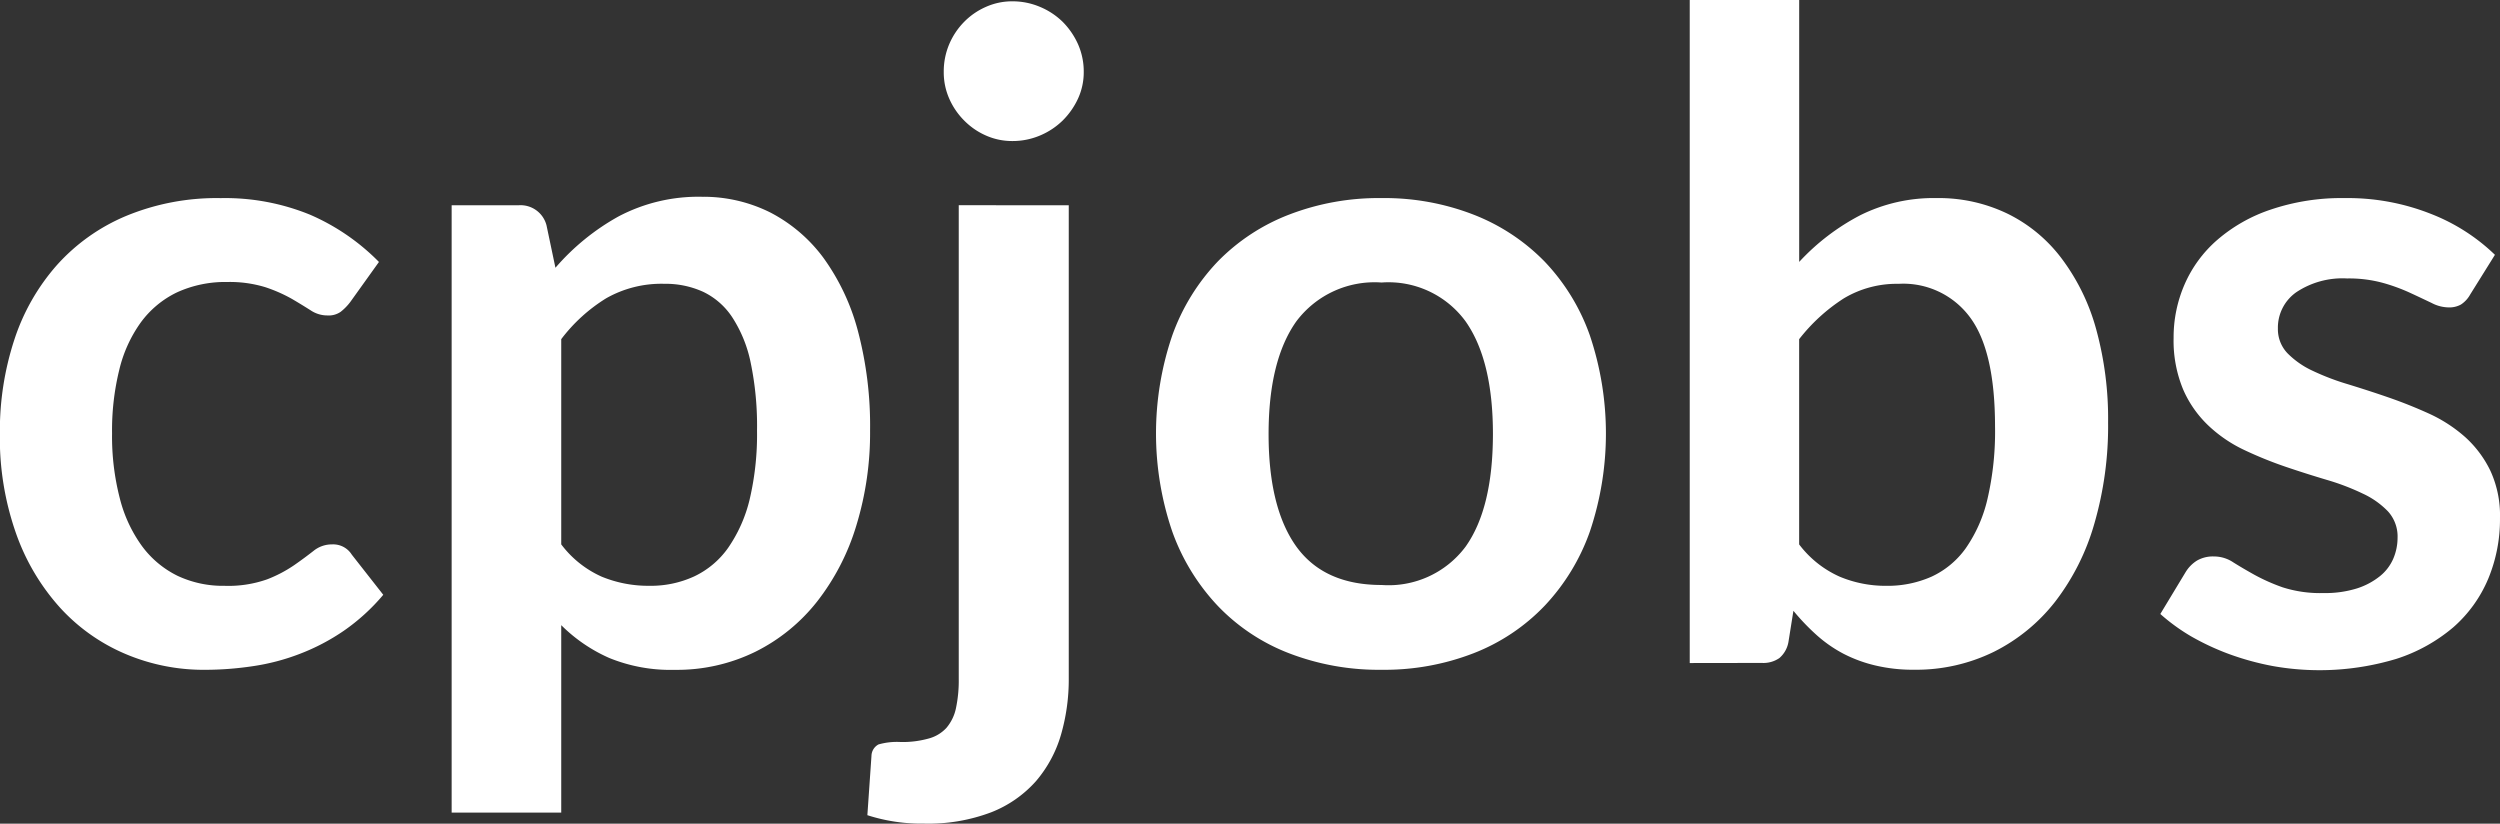
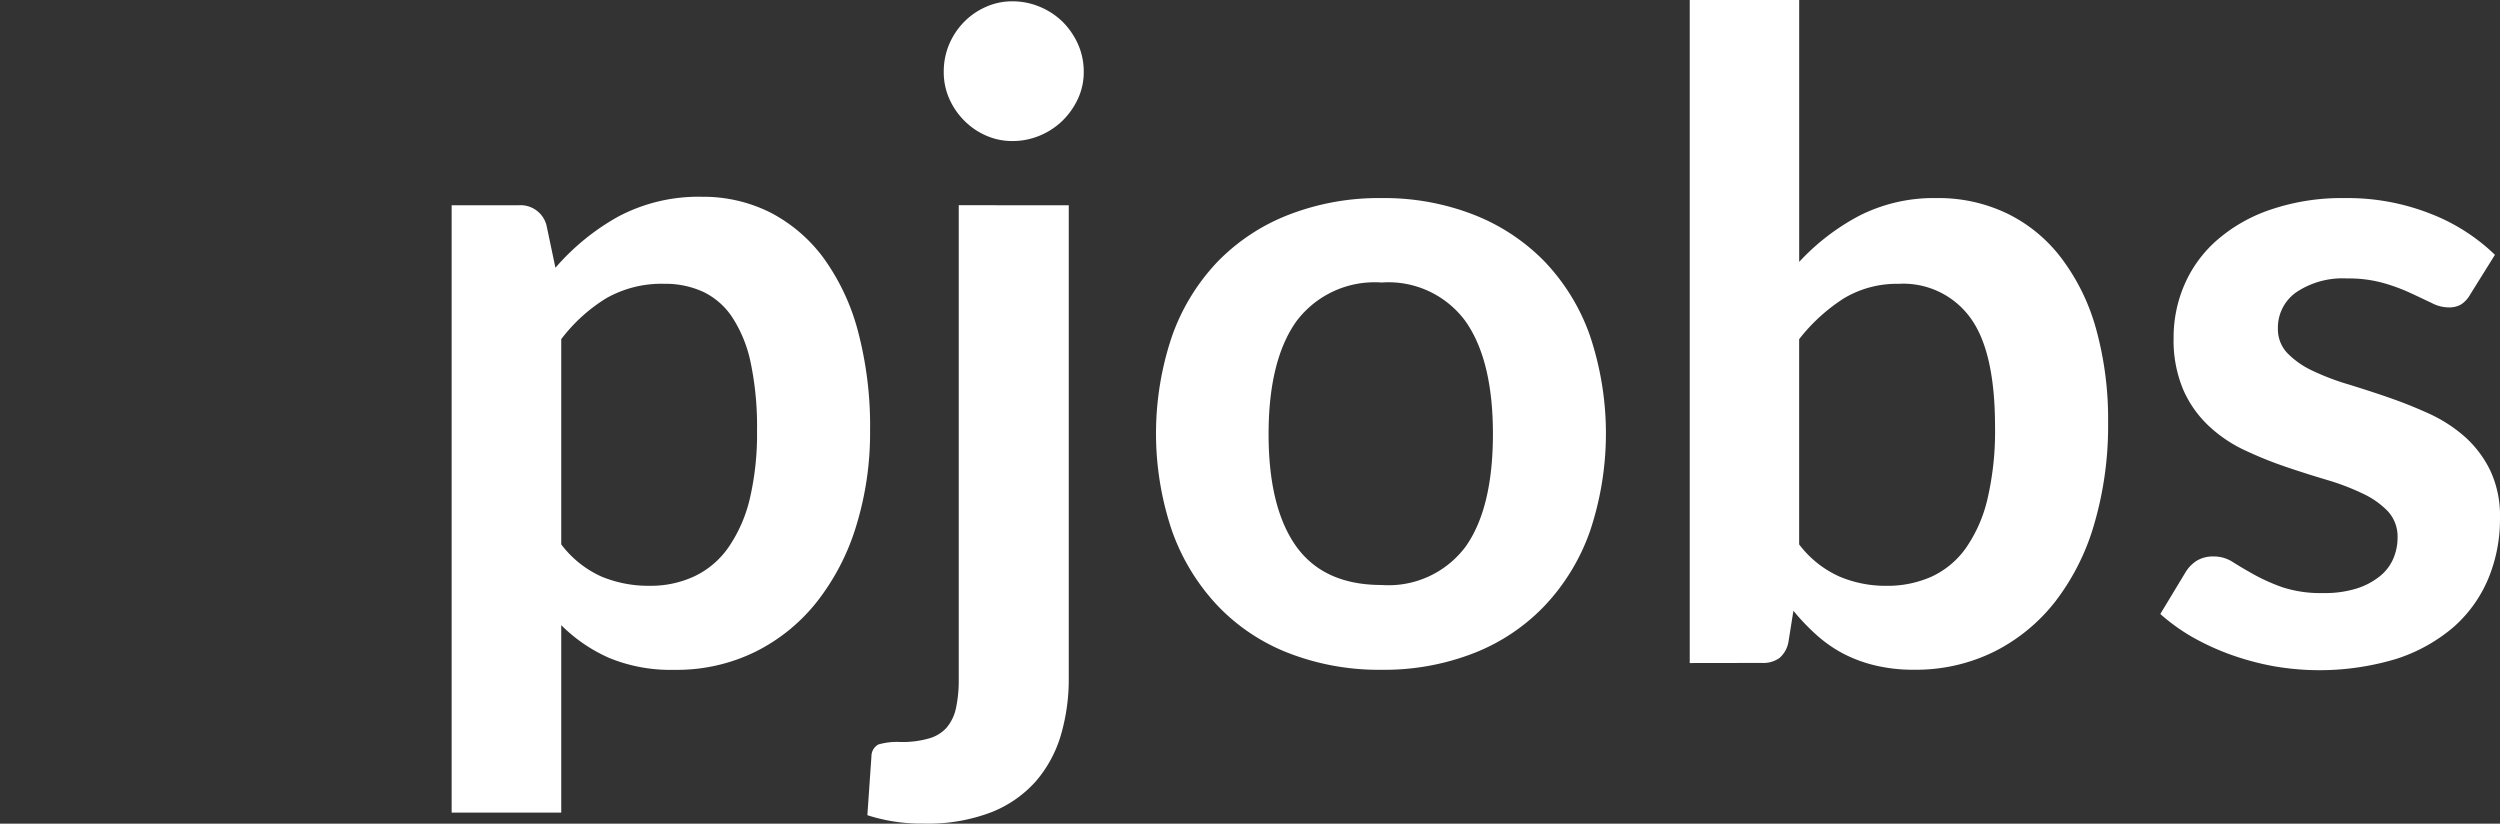
<svg xmlns="http://www.w3.org/2000/svg" width="182.731" height="60.203" viewBox="0 0 182.731 60.203">
  <rect x="0" y="0" width="182.731" height="60.203" fill="#333333" stroke="none" />
  <defs>
    <style>.a{fill:#fff;}</style>
  </defs>
  <g transform="translate(-934.344 -909.737)">
-     <path class="a" d="M959.942,931.116a3.9,3.9,0,0,1-.7.713,1.537,1.537,0,0,1-.985.263,2.174,2.174,0,0,1-1.2-.369c-.4-.253-.857-.536-1.4-.853a10.9,10.9,0,0,0-1.931-.846,8.882,8.882,0,0,0-2.764-.376,8.472,8.472,0,0,0-3.695.764,7.068,7.068,0,0,0-2.642,2.206,9.84,9.84,0,0,0-1.568,3.471,18.456,18.456,0,0,0-.522,4.618,18.092,18.092,0,0,0,.568,4.76,10.12,10.12,0,0,0,1.637,3.508,7.124,7.124,0,0,0,2.586,2.151,7.8,7.8,0,0,0,3.435.729,8.506,8.506,0,0,0,3.1-.471,9.564,9.564,0,0,0,1.983-1.038c.546-.379,1.015-.731,1.415-1.043a2.118,2.118,0,0,1,1.35-.476,1.606,1.606,0,0,1,1.449.751l2.3,2.933a14.726,14.726,0,0,1-2.883,2.629,15.441,15.441,0,0,1-3.22,1.689,15.931,15.931,0,0,1-3.433.9,23.591,23.591,0,0,1-3.51.265,14.619,14.619,0,0,1-5.806-1.162,13.681,13.681,0,0,1-4.765-3.372,16.028,16.028,0,0,1-3.222-5.429,21.032,21.032,0,0,1-1.185-7.322,21.433,21.433,0,0,1,1.054-6.832,15.494,15.494,0,0,1,3.1-5.448,14.09,14.09,0,0,1,5.052-3.6,17.3,17.3,0,0,1,6.935-1.312,16.4,16.4,0,0,1,6.53,1.212,15.948,15.948,0,0,1,5.037,3.454Z" transform="translate(0 0.701)" />
    <path class="a" d="M965.757,968.433v-44.39h4.893a1.959,1.959,0,0,1,2.041,1.469l.652,3.1a16.928,16.928,0,0,1,4.615-3.754,12.5,12.5,0,0,1,6.1-1.435,10.916,10.916,0,0,1,4.982,1.144,11.283,11.283,0,0,1,3.884,3.308,16.126,16.126,0,0,1,2.526,5.349,27.07,27.07,0,0,1,.891,7.288,23.109,23.109,0,0,1-1.007,6.948,16.929,16.929,0,0,1-2.866,5.549,13.223,13.223,0,0,1-4.505,3.667A13.01,13.01,0,0,1,982.06,958a11.836,11.836,0,0,1-4.78-.866,11.567,11.567,0,0,1-3.513-2.4v13.7Zm15.552-38.649a8.168,8.168,0,0,0-4.258,1.059,12.069,12.069,0,0,0-3.284,2.987v15a7.562,7.562,0,0,0,2.958,2.36,8.943,8.943,0,0,0,3.485.667,7.557,7.557,0,0,0,3.273-.685,6.359,6.359,0,0,0,2.481-2.086,10.561,10.561,0,0,0,1.573-3.534,20.768,20.768,0,0,0,.541-5.042,22.639,22.639,0,0,0-.466-4.97,9.6,9.6,0,0,0-1.345-3.309,5.275,5.275,0,0,0-2.125-1.861A6.617,6.617,0,0,0,981.309,929.784Z" transform="translate(1.599 0.697)" />
    <path class="a" d="M1009.391,924.013v34.6a14.523,14.523,0,0,1-.571,4.111A9.135,9.135,0,0,1,1007,966.1a8.547,8.547,0,0,1-3.271,2.28,12.987,12.987,0,0,1-4.942.83,12.868,12.868,0,0,1-4.116-.616l.3-4.339a.968.968,0,0,1,.516-.833,4.942,4.942,0,0,1,1.622-.177,7.038,7.038,0,0,0,2.022-.249,2.721,2.721,0,0,0,1.316-.781,3.247,3.247,0,0,0,.695-1.42,9.764,9.764,0,0,0,.208-2.185v-34.6Z" transform="translate(3.071 0.727)" />
    <path class="a" d="M1010.216,914.987a4.609,4.609,0,0,1-.418,1.952,5.5,5.5,0,0,1-1.119,1.6,5.3,5.3,0,0,1-1.65,1.094,5.142,5.142,0,0,1-2.031.408,4.7,4.7,0,0,1-1.941-.408,5.108,5.108,0,0,1-1.583-1.094,5.234,5.234,0,0,1-1.09-1.6,4.76,4.76,0,0,1-.4-1.952,5.1,5.1,0,0,1,.4-2.025,5.244,5.244,0,0,1,1.09-1.631,5.063,5.063,0,0,1,1.583-1.092,4.679,4.679,0,0,1,1.941-.41,5.123,5.123,0,0,1,2.031.41,5.258,5.258,0,0,1,1.65,1.092,5.5,5.5,0,0,1,1.119,1.631A4.936,4.936,0,0,1,1010.216,914.987Z" transform="translate(3.341 0.005)" />
    <path class="a" d="M1031.236,923.514a18.007,18.007,0,0,1,6.725,1.212,14.692,14.692,0,0,1,5.182,3.419,15.075,15.075,0,0,1,3.319,5.417,22.477,22.477,0,0,1,0,14.319,15.33,15.33,0,0,1-3.319,5.443,14.386,14.386,0,0,1-5.182,3.458,18.006,18.006,0,0,1-6.725,1.21,18.219,18.219,0,0,1-6.77-1.21,14.313,14.313,0,0,1-5.2-3.458,15.514,15.514,0,0,1-3.333-5.443,22.212,22.212,0,0,1,0-14.319,15.255,15.255,0,0,1,3.333-5.417,14.615,14.615,0,0,1,5.2-3.419A18.221,18.221,0,0,1,1031.236,923.514Zm0,28.28a7.024,7.024,0,0,0,6.138-2.8q1.993-2.8,2-8.226,0-5.4-2-8.244a6.981,6.981,0,0,0-6.138-2.838,7.145,7.145,0,0,0-6.238,2.848q-2.022,2.859-2.022,8.234t2.022,8.208Q1027.029,951.795,1031.236,951.794Z" transform="translate(4.092 0.701)" />
    <path class="a" d="M1051.87,958.2V909.737h8v19.144a16.367,16.367,0,0,1,4.456-3.408,12.025,12.025,0,0,1,5.583-1.258,11.572,11.572,0,0,1,5.2,1.146,11,11,0,0,1,3.952,3.28,15.313,15.313,0,0,1,2.517,5.164,24.691,24.691,0,0,1,.871,6.817,25.558,25.558,0,0,1-1.008,7.4,16.951,16.951,0,0,1-2.86,5.691,13.106,13.106,0,0,1-4.491,3.671,12.9,12.9,0,0,1-5.829,1.305,11.824,11.824,0,0,1-2.835-.314,10.086,10.086,0,0,1-2.334-.862,9.69,9.69,0,0,1-1.944-1.355,16.219,16.219,0,0,1-1.7-1.776l-.359,2.252a2,2,0,0,1-.664,1.2,2.038,2.038,0,0,1-1.282.358Zm15.287-27.717a7.522,7.522,0,0,0-4.018,1.059,13.062,13.062,0,0,0-3.272,2.987v15a7.581,7.581,0,0,0,2.968,2.36,8.665,8.665,0,0,0,3.38.667,7.925,7.925,0,0,0,3.323-.667,6.339,6.339,0,0,0,2.511-2.085,10.412,10.412,0,0,0,1.589-3.622,21.744,21.744,0,0,0,.547-5.265q0-5.511-1.818-7.972A6.063,6.063,0,0,0,1067.157,930.481Z" transform="translate(5.981 0)" />
    <path class="a" d="M1107.25,930.56a2.063,2.063,0,0,1-.679.736,1.741,1.741,0,0,1-.9.209,2.743,2.743,0,0,1-1.245-.327c-.45-.213-.96-.457-1.545-.727a13.288,13.288,0,0,0-1.99-.732,9.384,9.384,0,0,0-2.643-.33,6.081,6.081,0,0,0-3.71,1.007,3.16,3.16,0,0,0-1.344,2.647,2.541,2.541,0,0,0,.7,1.812,6.275,6.275,0,0,0,1.845,1.285,17.963,17.963,0,0,0,2.606.991c.973.3,1.956.616,2.968.967s1.988.744,2.959,1.185a10.647,10.647,0,0,1,2.611,1.7,7.979,7.979,0,0,1,1.844,2.466,7.792,7.792,0,0,1,.7,3.45,11.312,11.312,0,0,1-.864,4.453,9.69,9.69,0,0,1-2.539,3.526,12.143,12.143,0,0,1-4.162,2.313,19.412,19.412,0,0,1-9.078.521,20.07,20.07,0,0,1-3.142-.863,18.294,18.294,0,0,1-2.79-1.3,14.09,14.09,0,0,1-2.252-1.635l1.85-3.062a2.561,2.561,0,0,1,.843-.85,2.336,2.336,0,0,1,1.234-.293,2.522,2.522,0,0,1,1.4.427q.669.421,1.542.908a13.842,13.842,0,0,0,2.059.917,9.017,9.017,0,0,0,3,.423,7.758,7.758,0,0,0,2.448-.341,5.2,5.2,0,0,0,1.684-.9,3.333,3.333,0,0,0,.973-1.285,3.9,3.9,0,0,0,.308-1.517,2.726,2.726,0,0,0-.7-1.925,6.1,6.1,0,0,0-1.851-1.305,17.071,17.071,0,0,0-2.623-1c-.976-.291-1.993-.612-3.013-.959a28.681,28.681,0,0,1-3.015-1.223,10.02,10.02,0,0,1-2.619-1.781,8.063,8.063,0,0,1-1.849-2.638,9.293,9.293,0,0,1-.7-3.781,9.687,9.687,0,0,1,.807-3.916,9.134,9.134,0,0,1,2.386-3.243,11.609,11.609,0,0,1,3.919-2.219,16.124,16.124,0,0,1,5.422-.836,16.482,16.482,0,0,1,6.253,1.146,14.064,14.064,0,0,1,4.7,3Z" transform="translate(7.647 0.701)" />
  </g>
</svg>